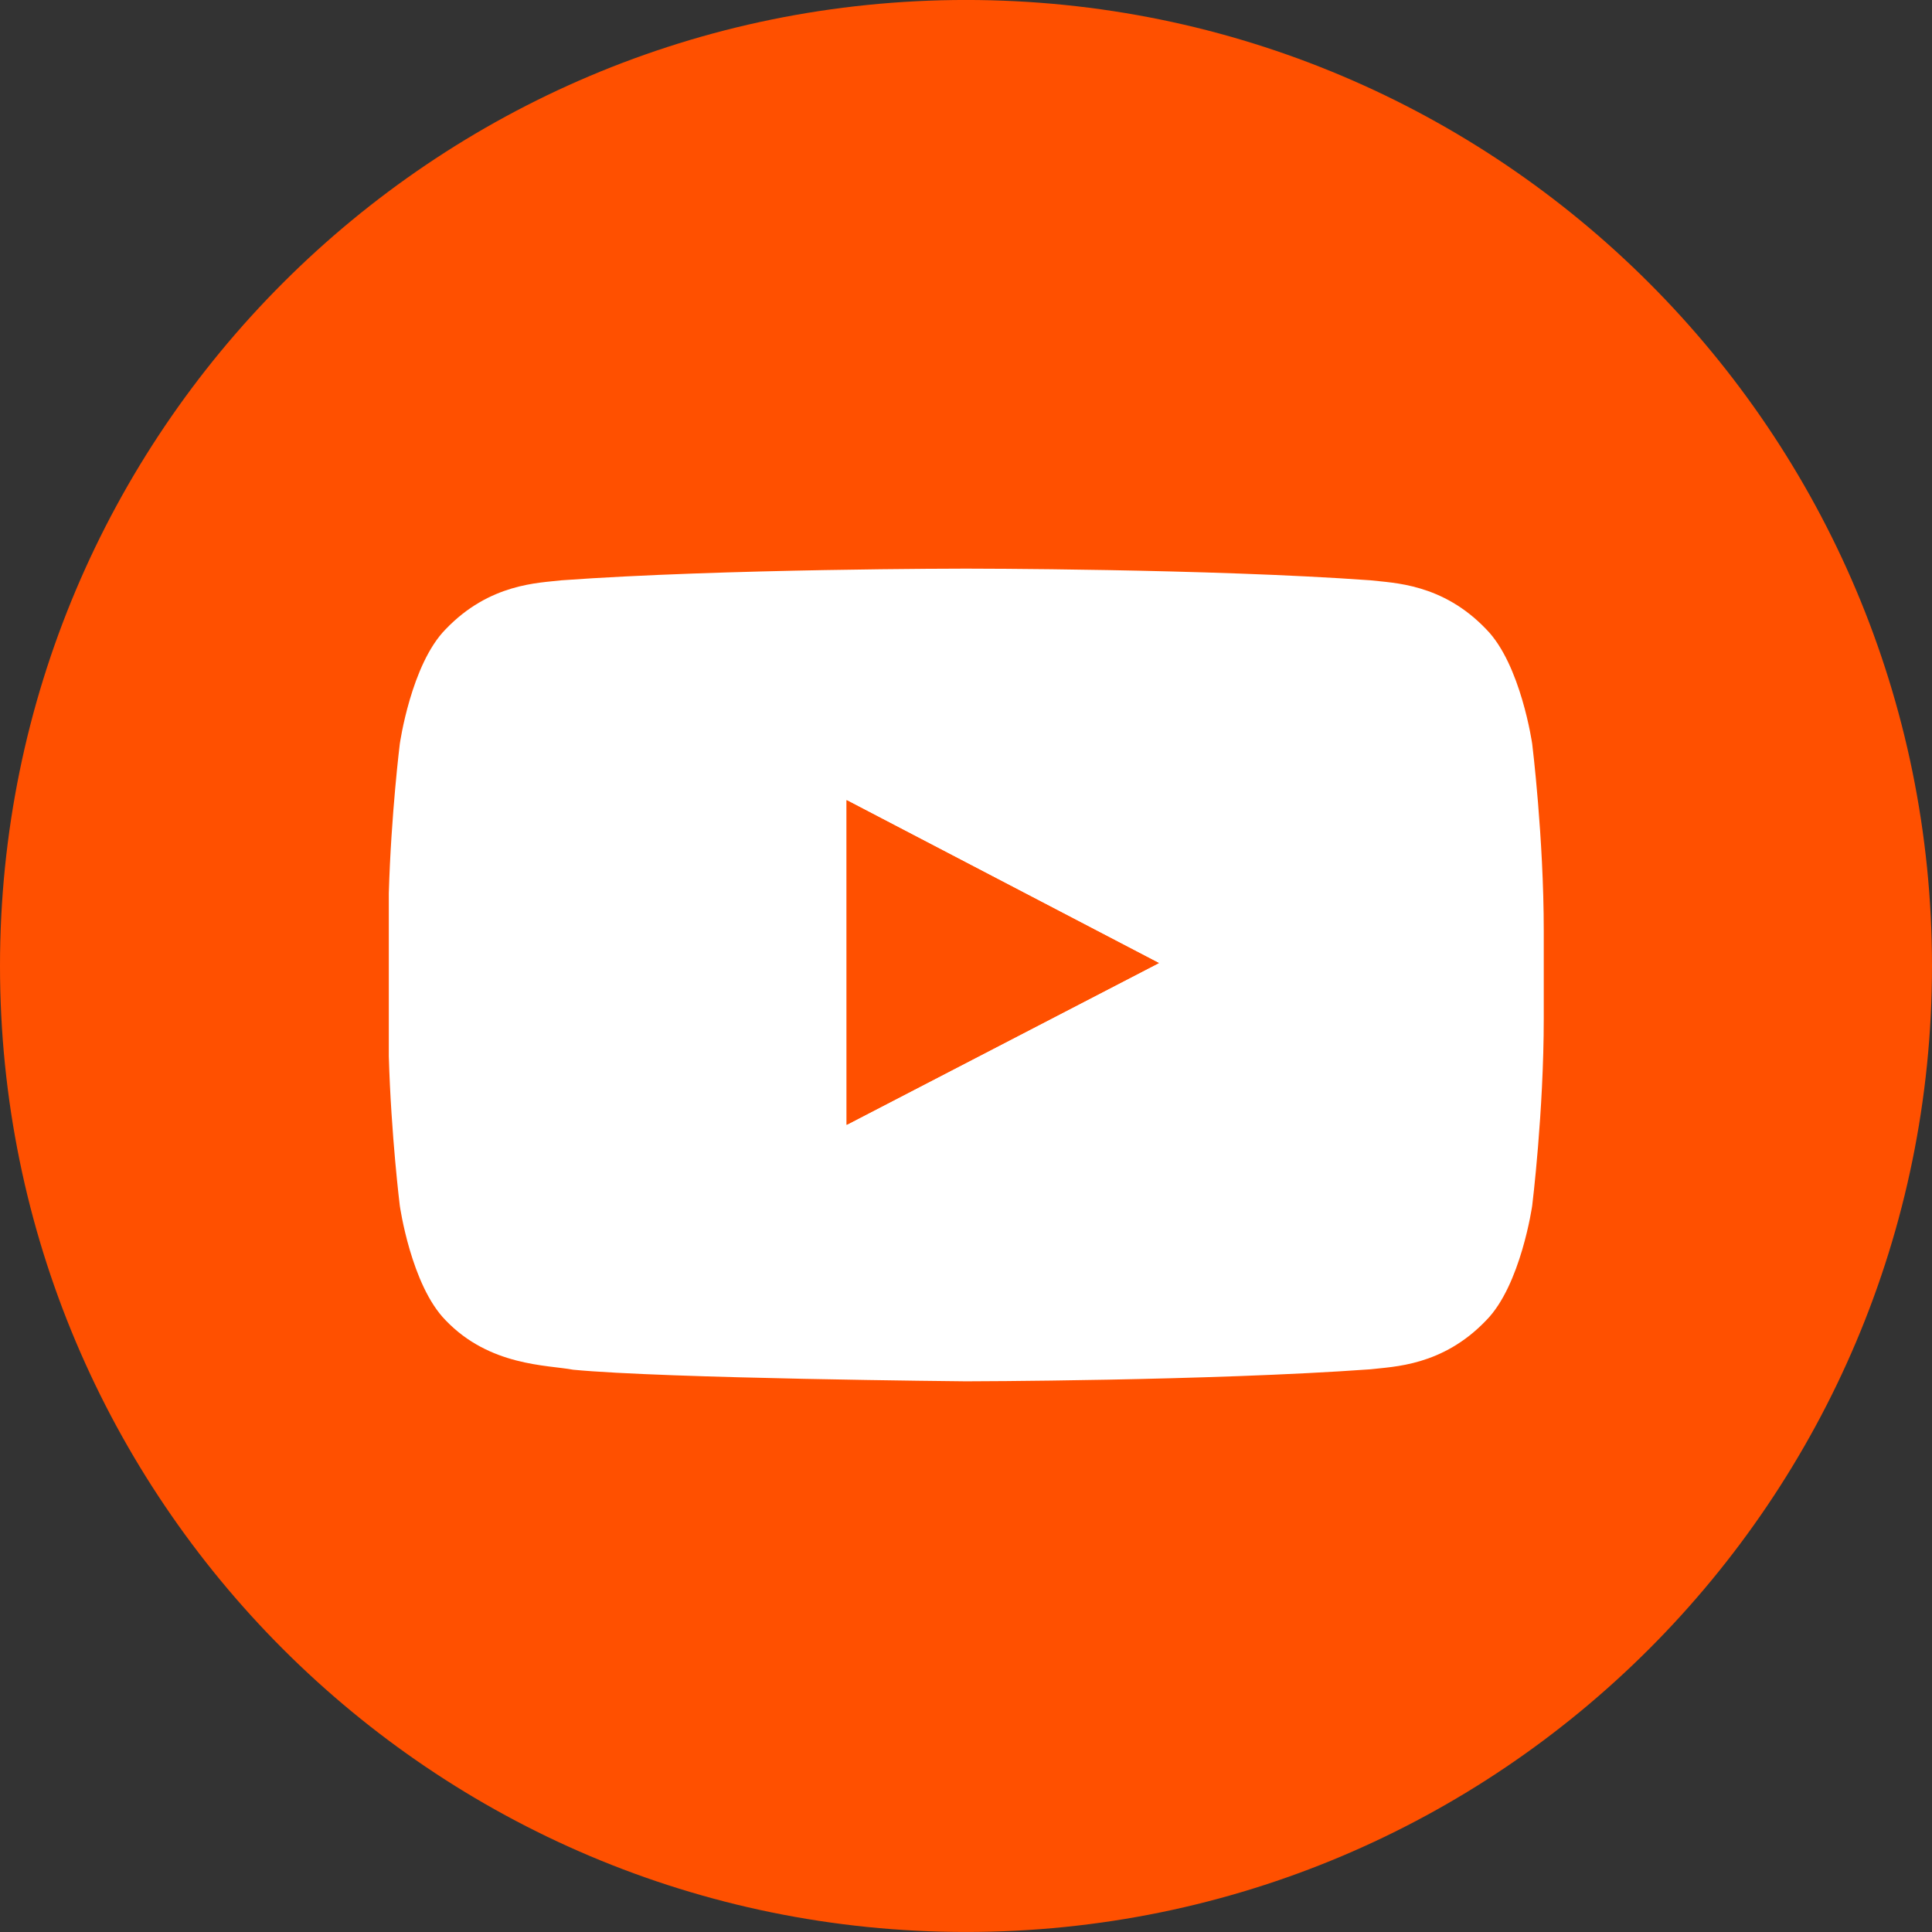
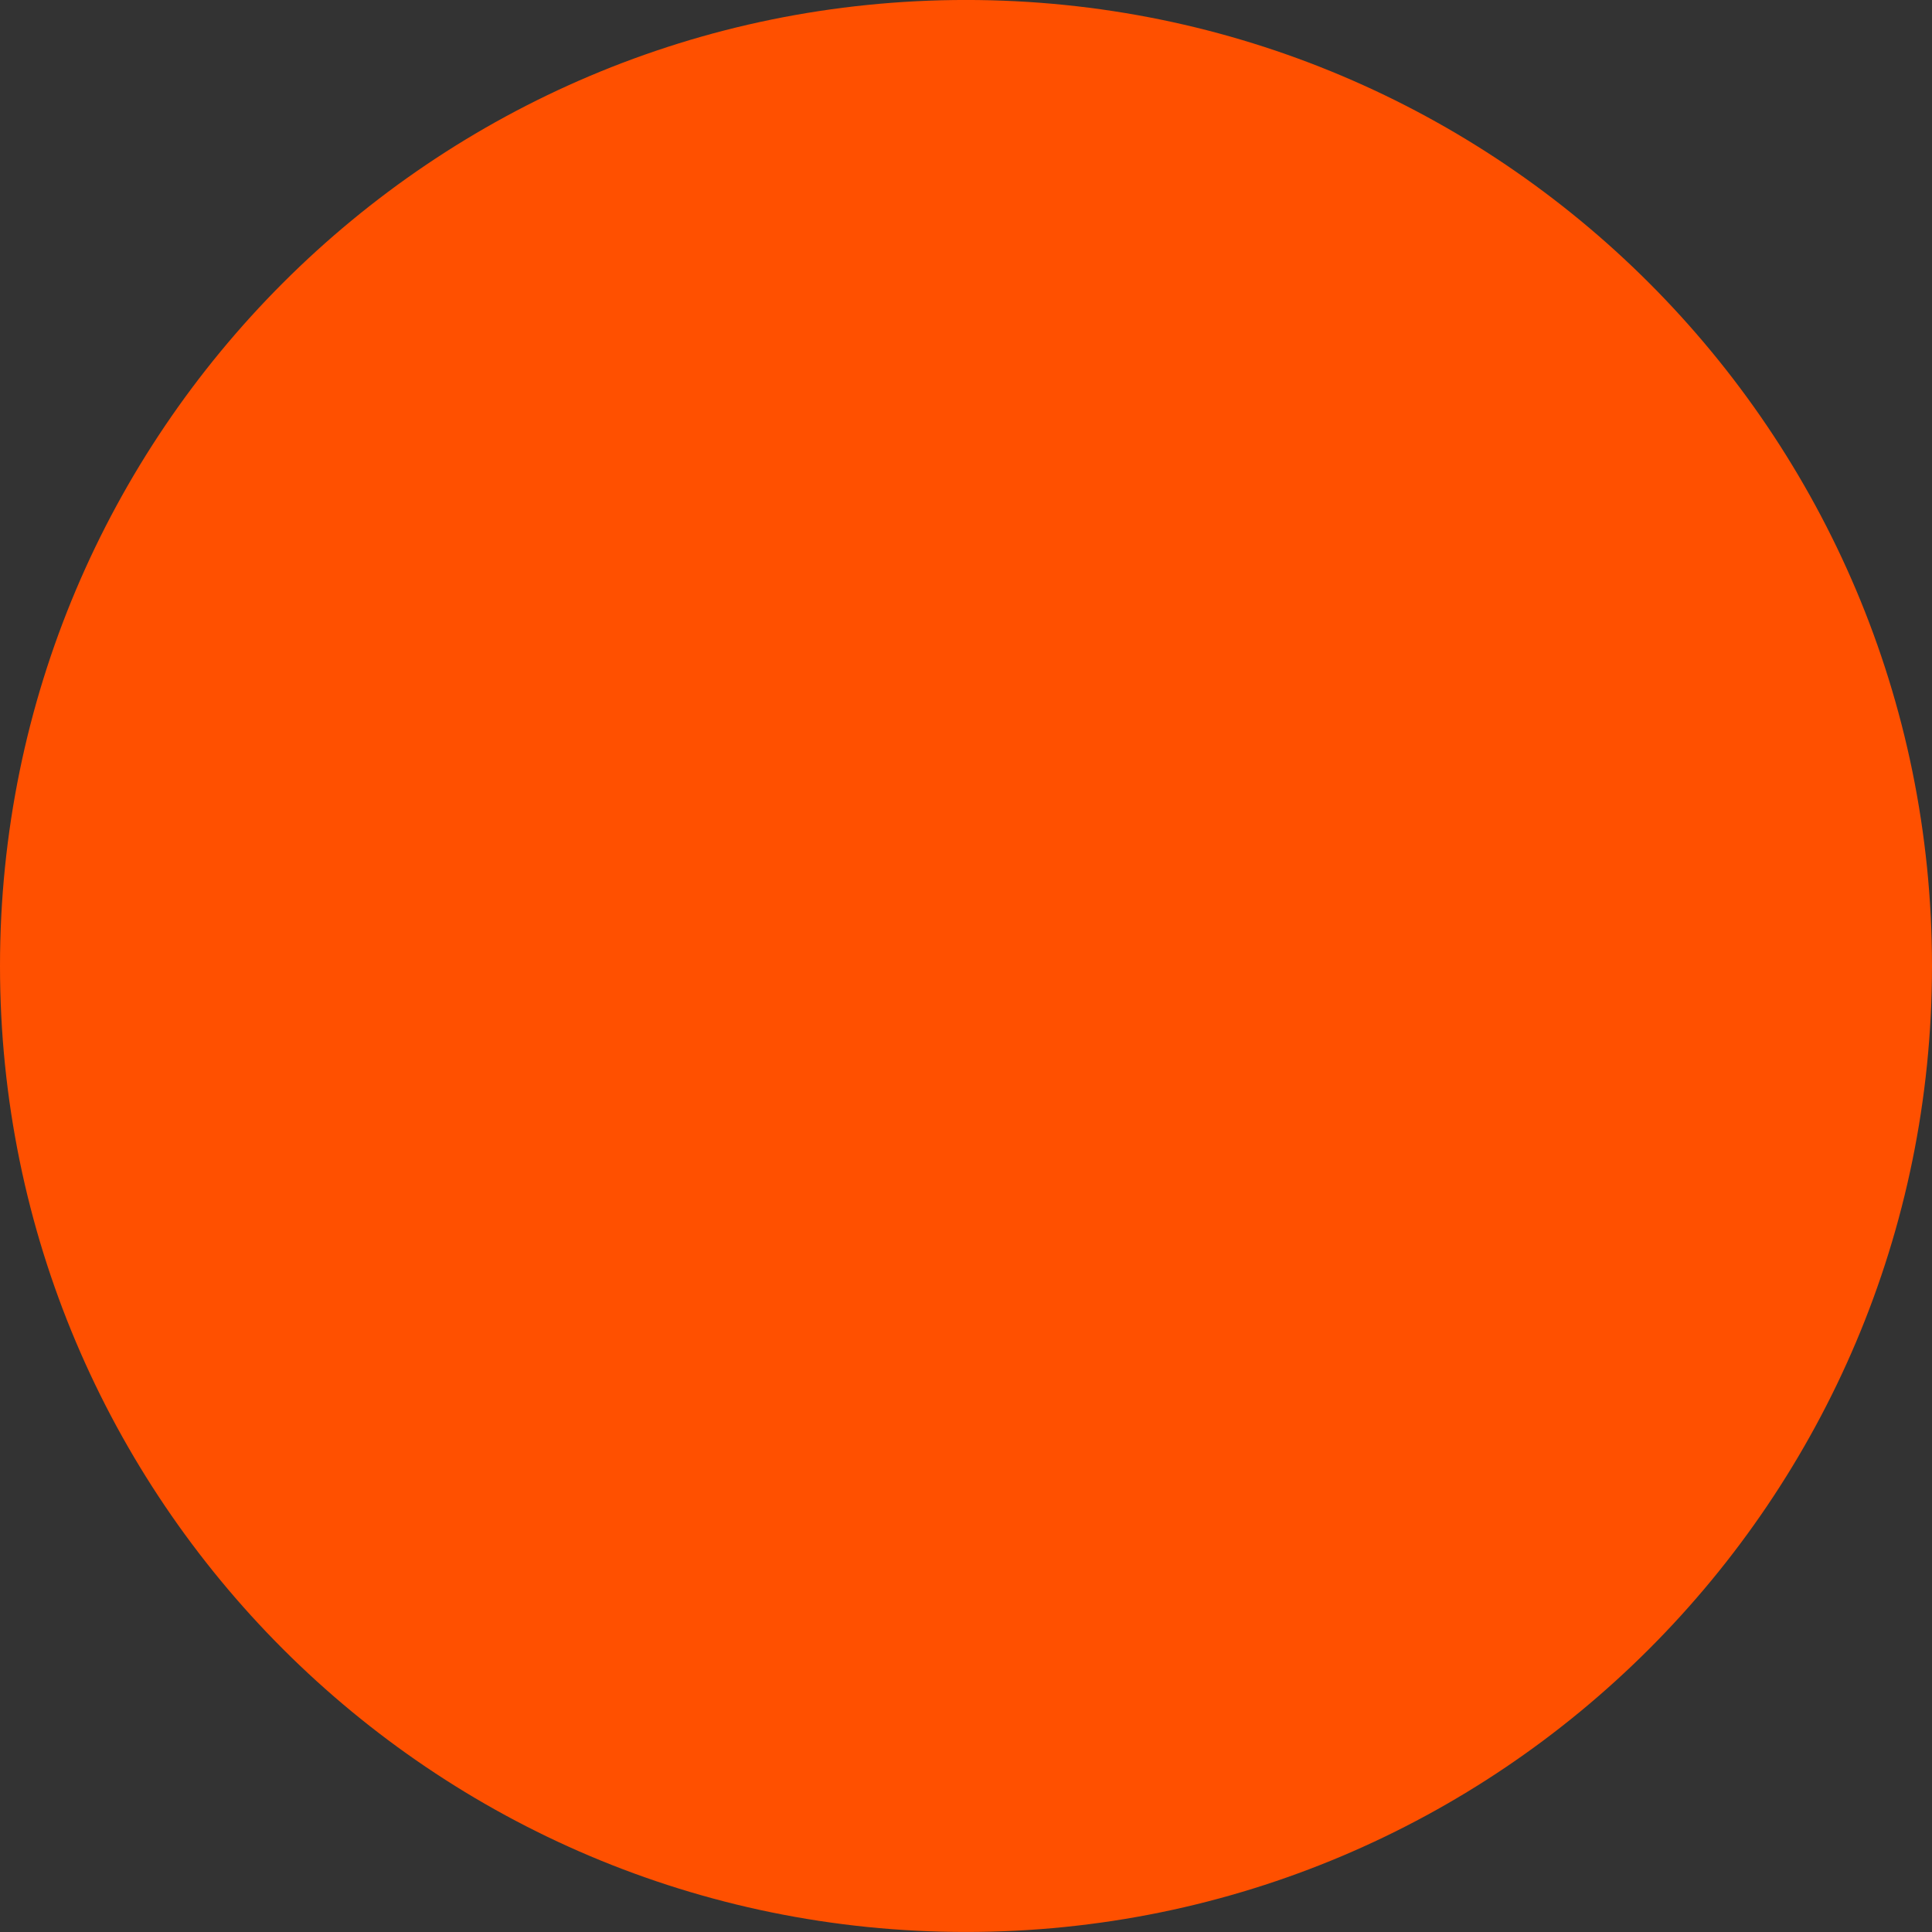
<svg xmlns="http://www.w3.org/2000/svg" width="45" height="45" viewBox="0 0 45 45" id="svg6555" version="1.1">
  <rect x="0" y="0" width="45" height="45" fill="#333333" stroke="none" />
  <defs id="defs6557">
    <clipPath clipPathUnits="userSpaceOnUse" id="clipPath492">
-       <path d="m 469.903,138.888 c 0,0 -5.65,0 -9.416,-0.272 l 0,0 c -0.526,-0.063 -1.672,-0.068 -2.698,-1.14 l 0,0 c -0.806,-0.817 -1.068,-2.671 -1.068,-2.671 l 0,0 c 0,0 -0.202,-1.629 -0.256,-3.477 l 0,0 0,-3.799 c 0.054,-1.849 0.256,-3.478 0.256,-3.478 l 0,0 c 0,0 0.262,-1.854 1.068,-2.671 l 0,0 c 1.026,-1.072 2.37,-1.038 2.969,-1.151 l 0,0 c 2.153,-0.206 9.15,-0.27 9.15,-0.27 l 0,0 c 0,0 5.656,0.008 9.422,0.28 l 0,0 c 0.526,0.064 1.673,0.069 2.696,1.141 l 0,0 c 0.807,0.817 1.071,2.671 1.071,2.671 l 0,0 c 0,0 0.269,2.179 0.269,4.357 l 0,0 0,2.041 c 0,2.178 -0.269,4.356 -0.269,4.356 l 0,0 c 0,0 -0.264,1.854 -1.071,2.671 l 0,0 c -1.023,1.072 -2.17,1.077 -2.696,1.14 l 0,0 c -3.766,0.272 -9.416,0.272 -9.416,0.272 l 0,0 -0.011,0 z m -2.775,-5.393 7.273,-3.794 -7.271,-3.768 -0.002,7.562 z" id="path494" />
-     </clipPath>
+       </clipPath>
  </defs>
  <g id="layer1" transform="matrix(0.8,0,0,0.8,127.643,-83.39)">
    <g transform="matrix(1.25,0,0,-1.25,-718.815,294.403)" id="g4800">
      <g transform="translate(469.909,107.133)" id="g476">
        <path id="path478" style="fill:#ff5000;fill-opacity:1;fill-rule:nonzero;stroke:none" d="M 0,0 C 12.426,0 22.5,10.074 22.5,22.5 22.5,34.926 12.426,45 0,45 -12.426,45 -22.5,34.926 -22.5,22.5 -22.5,10.074 -12.426,0 0,0" />
      </g>
      <g id="g488">
        <g clip-path="url(#clipPath492)" id="g490">
-           <path id="path496" style="fill:#ffffff;fill-opacity:1;fill-rule:nonzero;stroke:none" d="m 456.465,138.904 26.902,0 0,-18.945 -26.902,0 0,18.945 z" />
-         </g>
+           </g>
      </g>
      <g transform="translate(467.128,125.933)" id="g498">
        <path id="path500" style="fill:#ff5000;fill-opacity:1;fill-rule:nonzero;stroke:none" d="M 0,0 7.272,3.768 0,7.562 0,0 Z" />
      </g>
    </g>
  </g>
</svg>